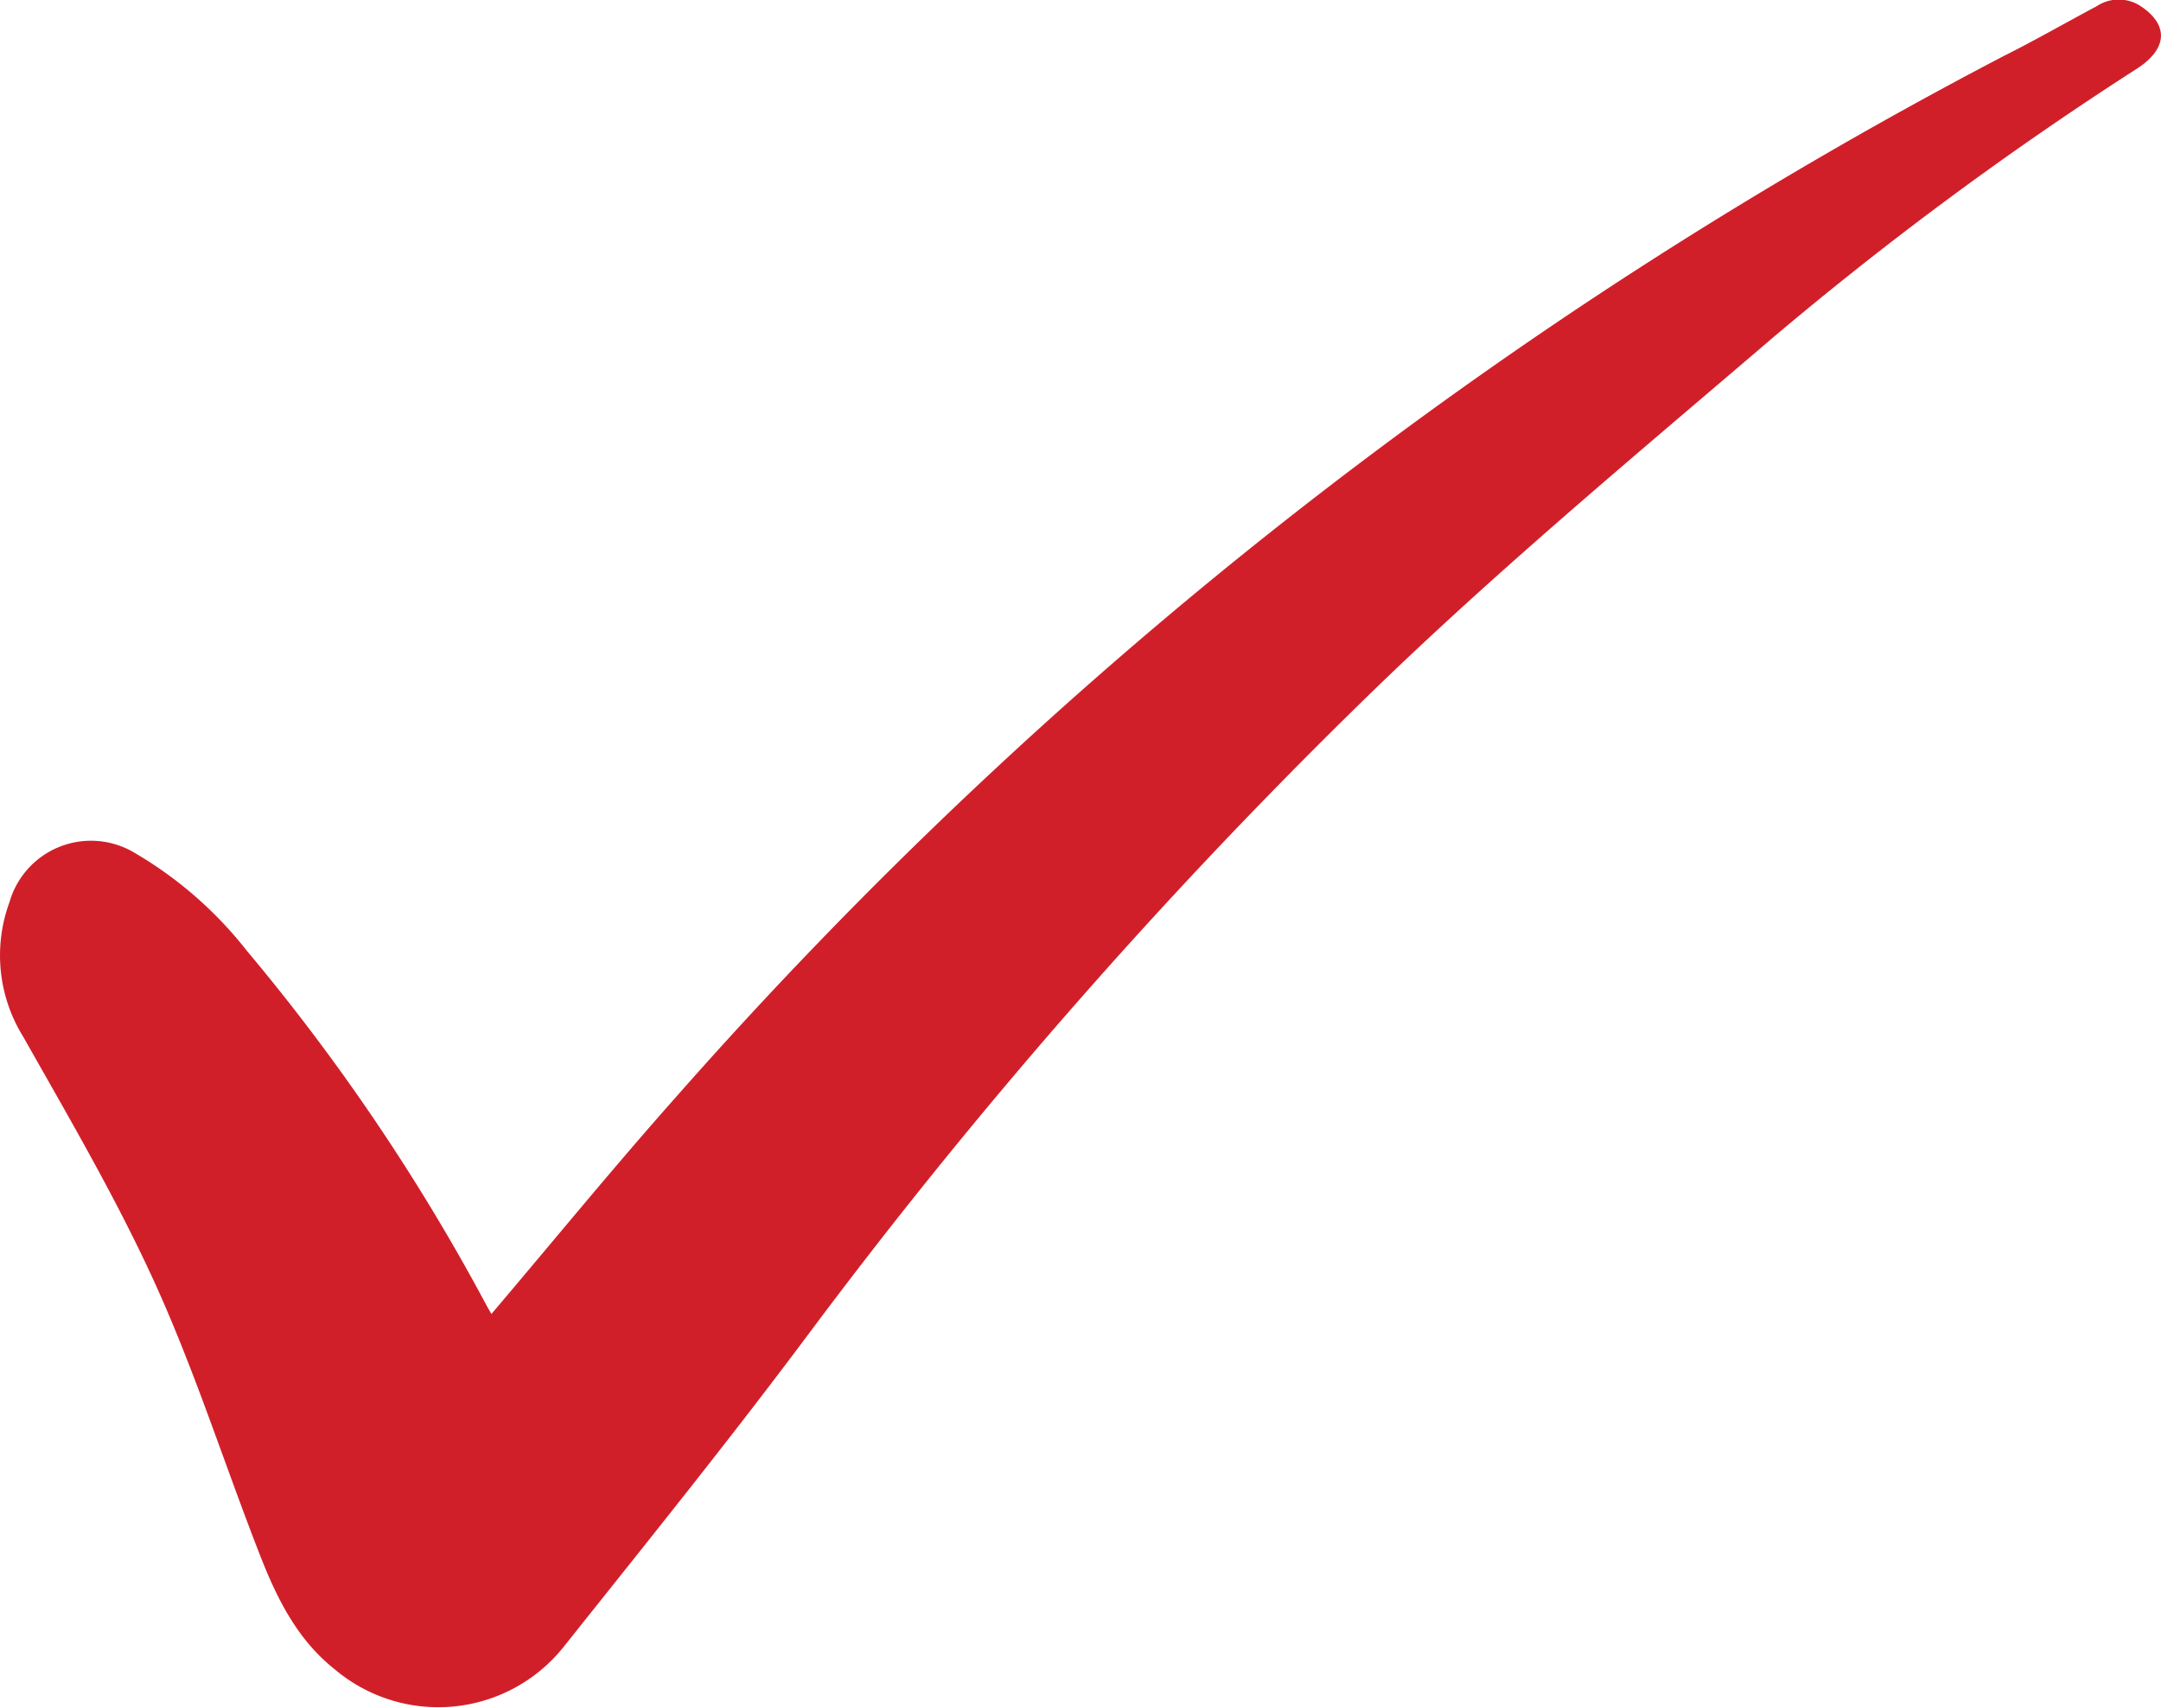
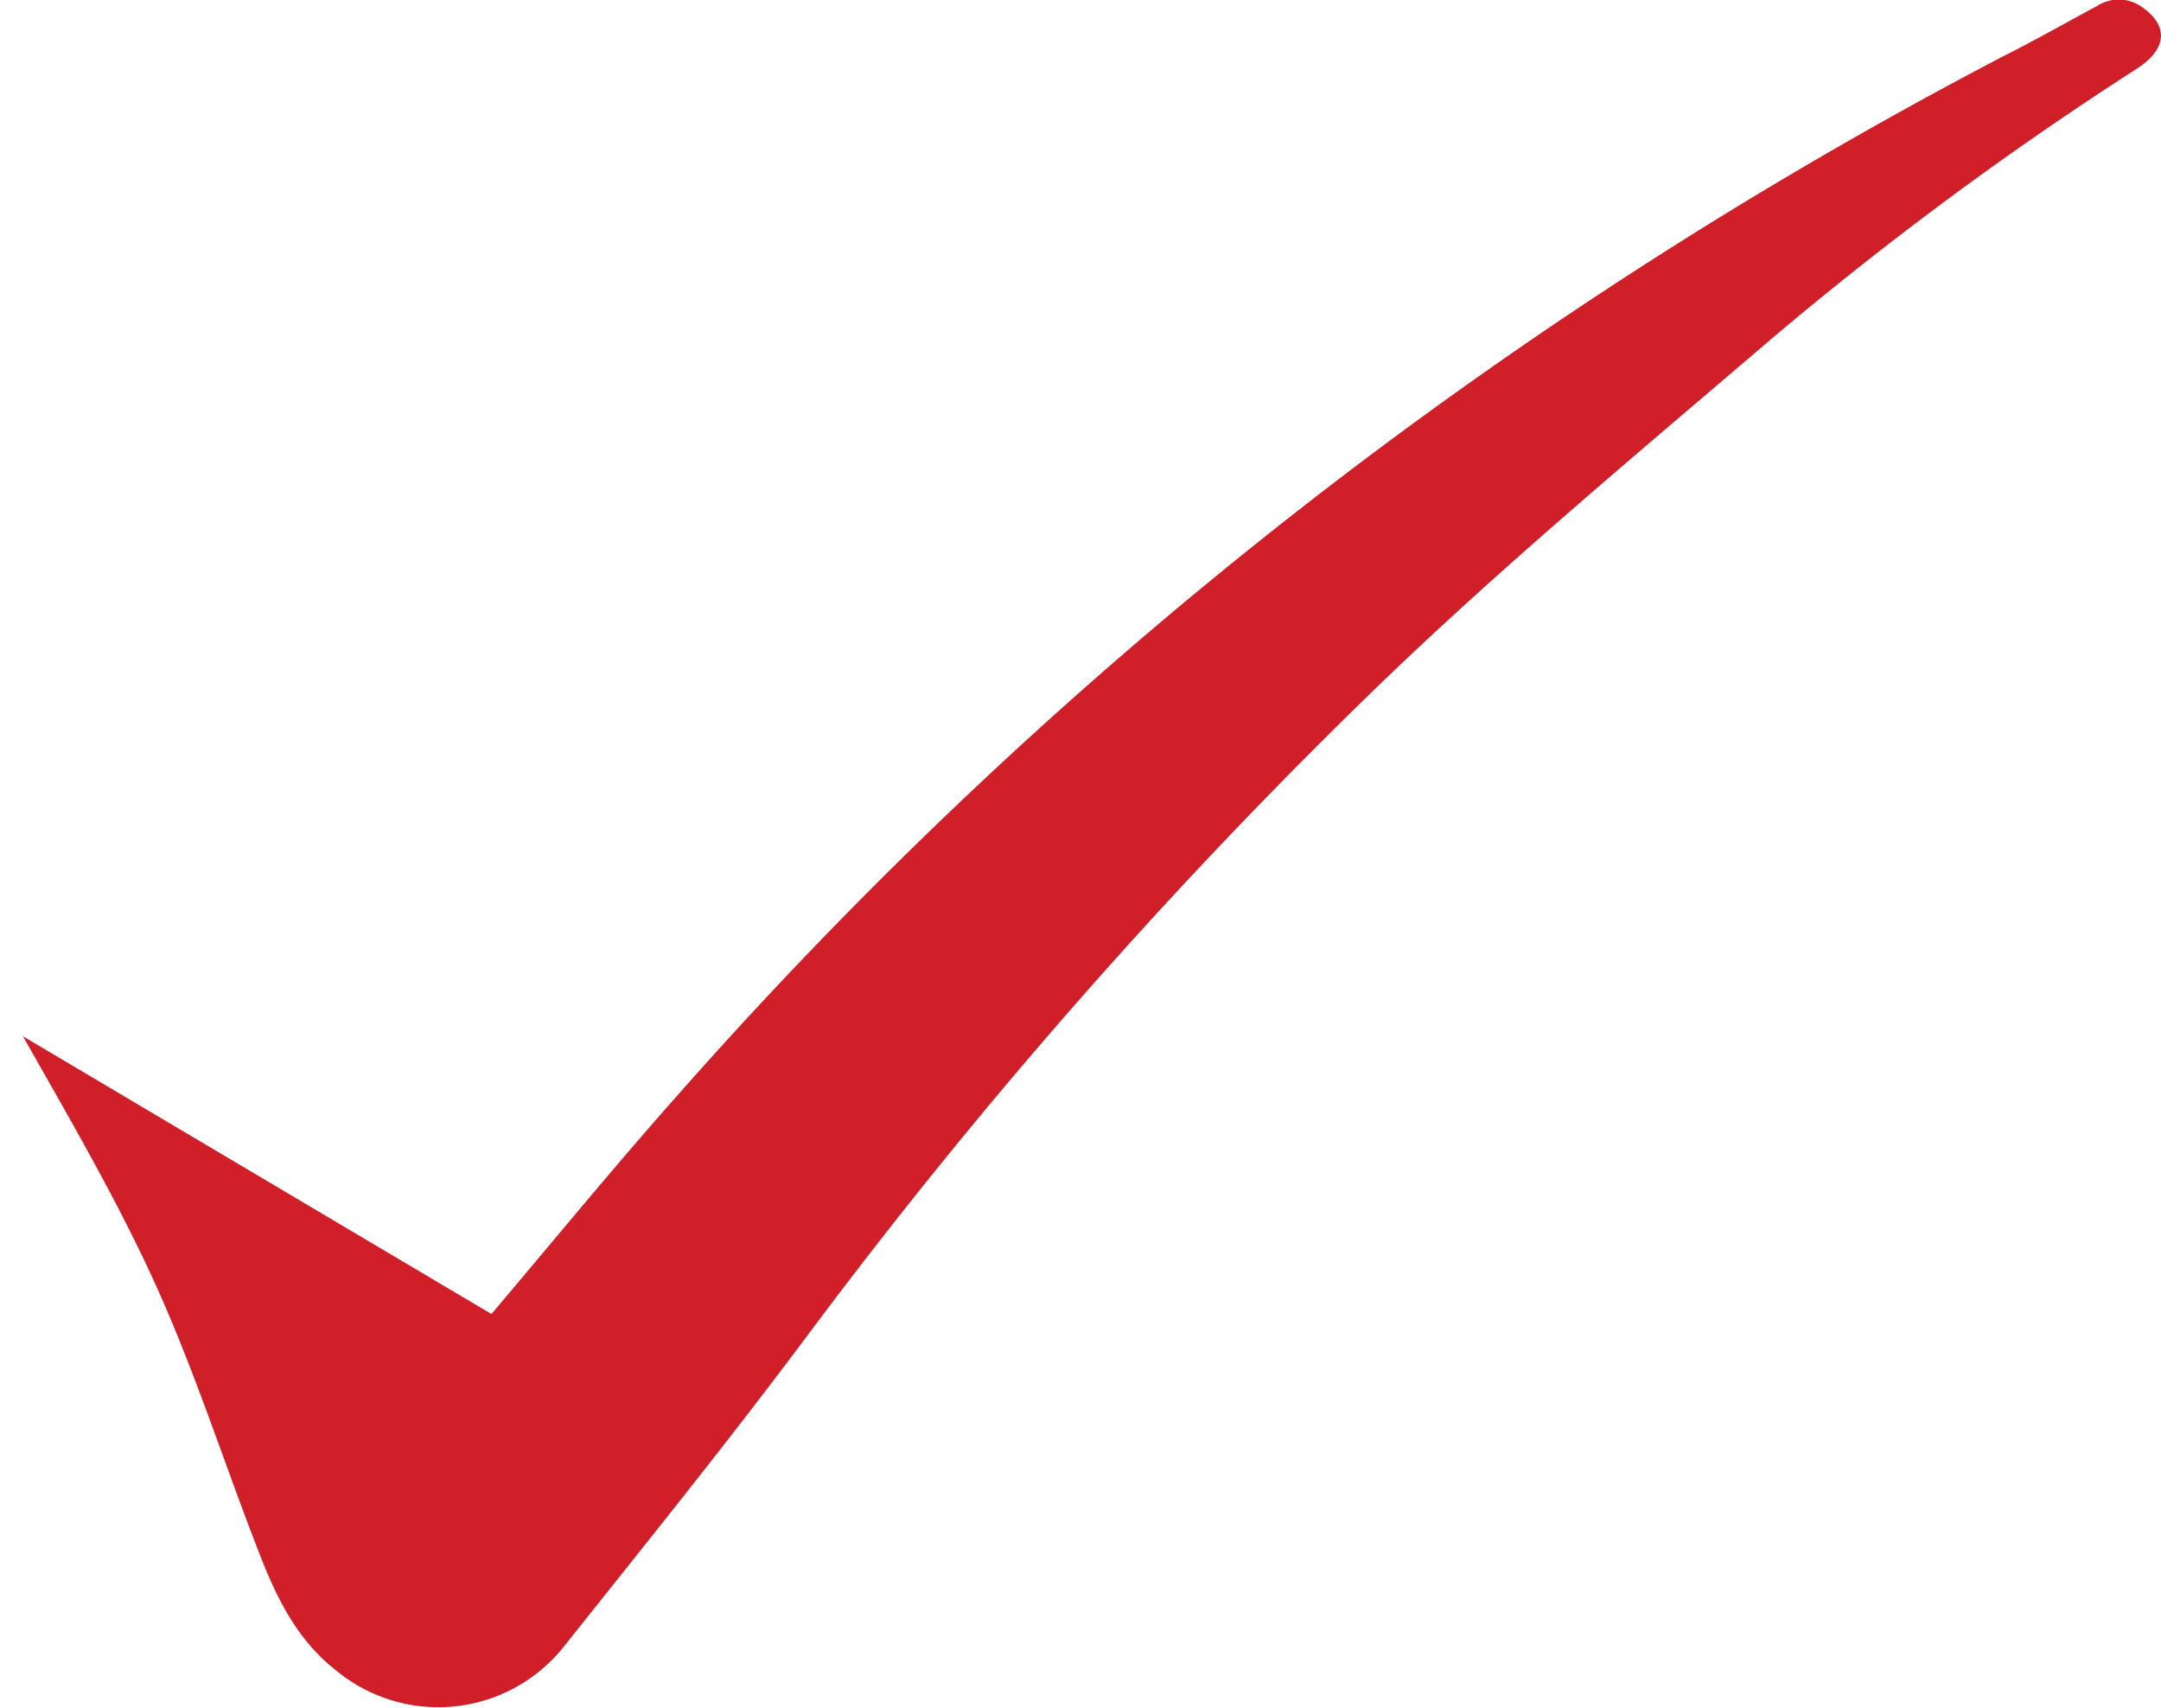
<svg xmlns="http://www.w3.org/2000/svg" id="Layer_1" data-name="Layer 1" viewBox="0 0 136.63 107.97">
-   <path d="M260.35,450c3.93-4.63,7.72-9.27,11.69-13.74a291.83,291.83,0,0,1,83.89-65.78c2-1,3.93-2.11,5.9-3.16a2.53,2.53,0,0,1,2.72-.06c1.85,1.18,1.82,2.72-.16,4a218.86,218.86,0,0,0-23.08,17.06c-9,7.7-18.14,15.29-26.57,23.6a341.25,341.25,0,0,0-34.35,39.36c-5,6.7-10.23,13.18-15.42,19.7a10.14,10.14,0,0,1-14.51,1.5c-2.41-1.9-3.71-4.57-4.78-7.33-2.17-5.56-4-11.29-6.43-16.71s-5.55-10.75-8.52-16a9.75,9.75,0,0,1-.85-8.48,5.36,5.36,0,0,1,7.94-3.1,25.11,25.11,0,0,1,7.08,6.19,130.75,130.75,0,0,1,15.17,22.46Z" transform="translate(-229.28 -366.92)" style="fill:#d11f29" />
+   <path d="M260.35,450c3.93-4.63,7.72-9.27,11.69-13.74a291.83,291.83,0,0,1,83.89-65.78c2-1,3.93-2.11,5.9-3.16a2.53,2.53,0,0,1,2.72-.06c1.85,1.18,1.82,2.72-.16,4a218.86,218.86,0,0,0-23.08,17.06c-9,7.7-18.14,15.29-26.57,23.6a341.25,341.25,0,0,0-34.35,39.36c-5,6.7-10.23,13.18-15.42,19.7a10.14,10.14,0,0,1-14.51,1.5c-2.41-1.9-3.71-4.57-4.78-7.33-2.17-5.56-4-11.29-6.43-16.71s-5.55-10.75-8.52-16Z" transform="translate(-229.28 -366.92)" style="fill:#d11f29" />
</svg>